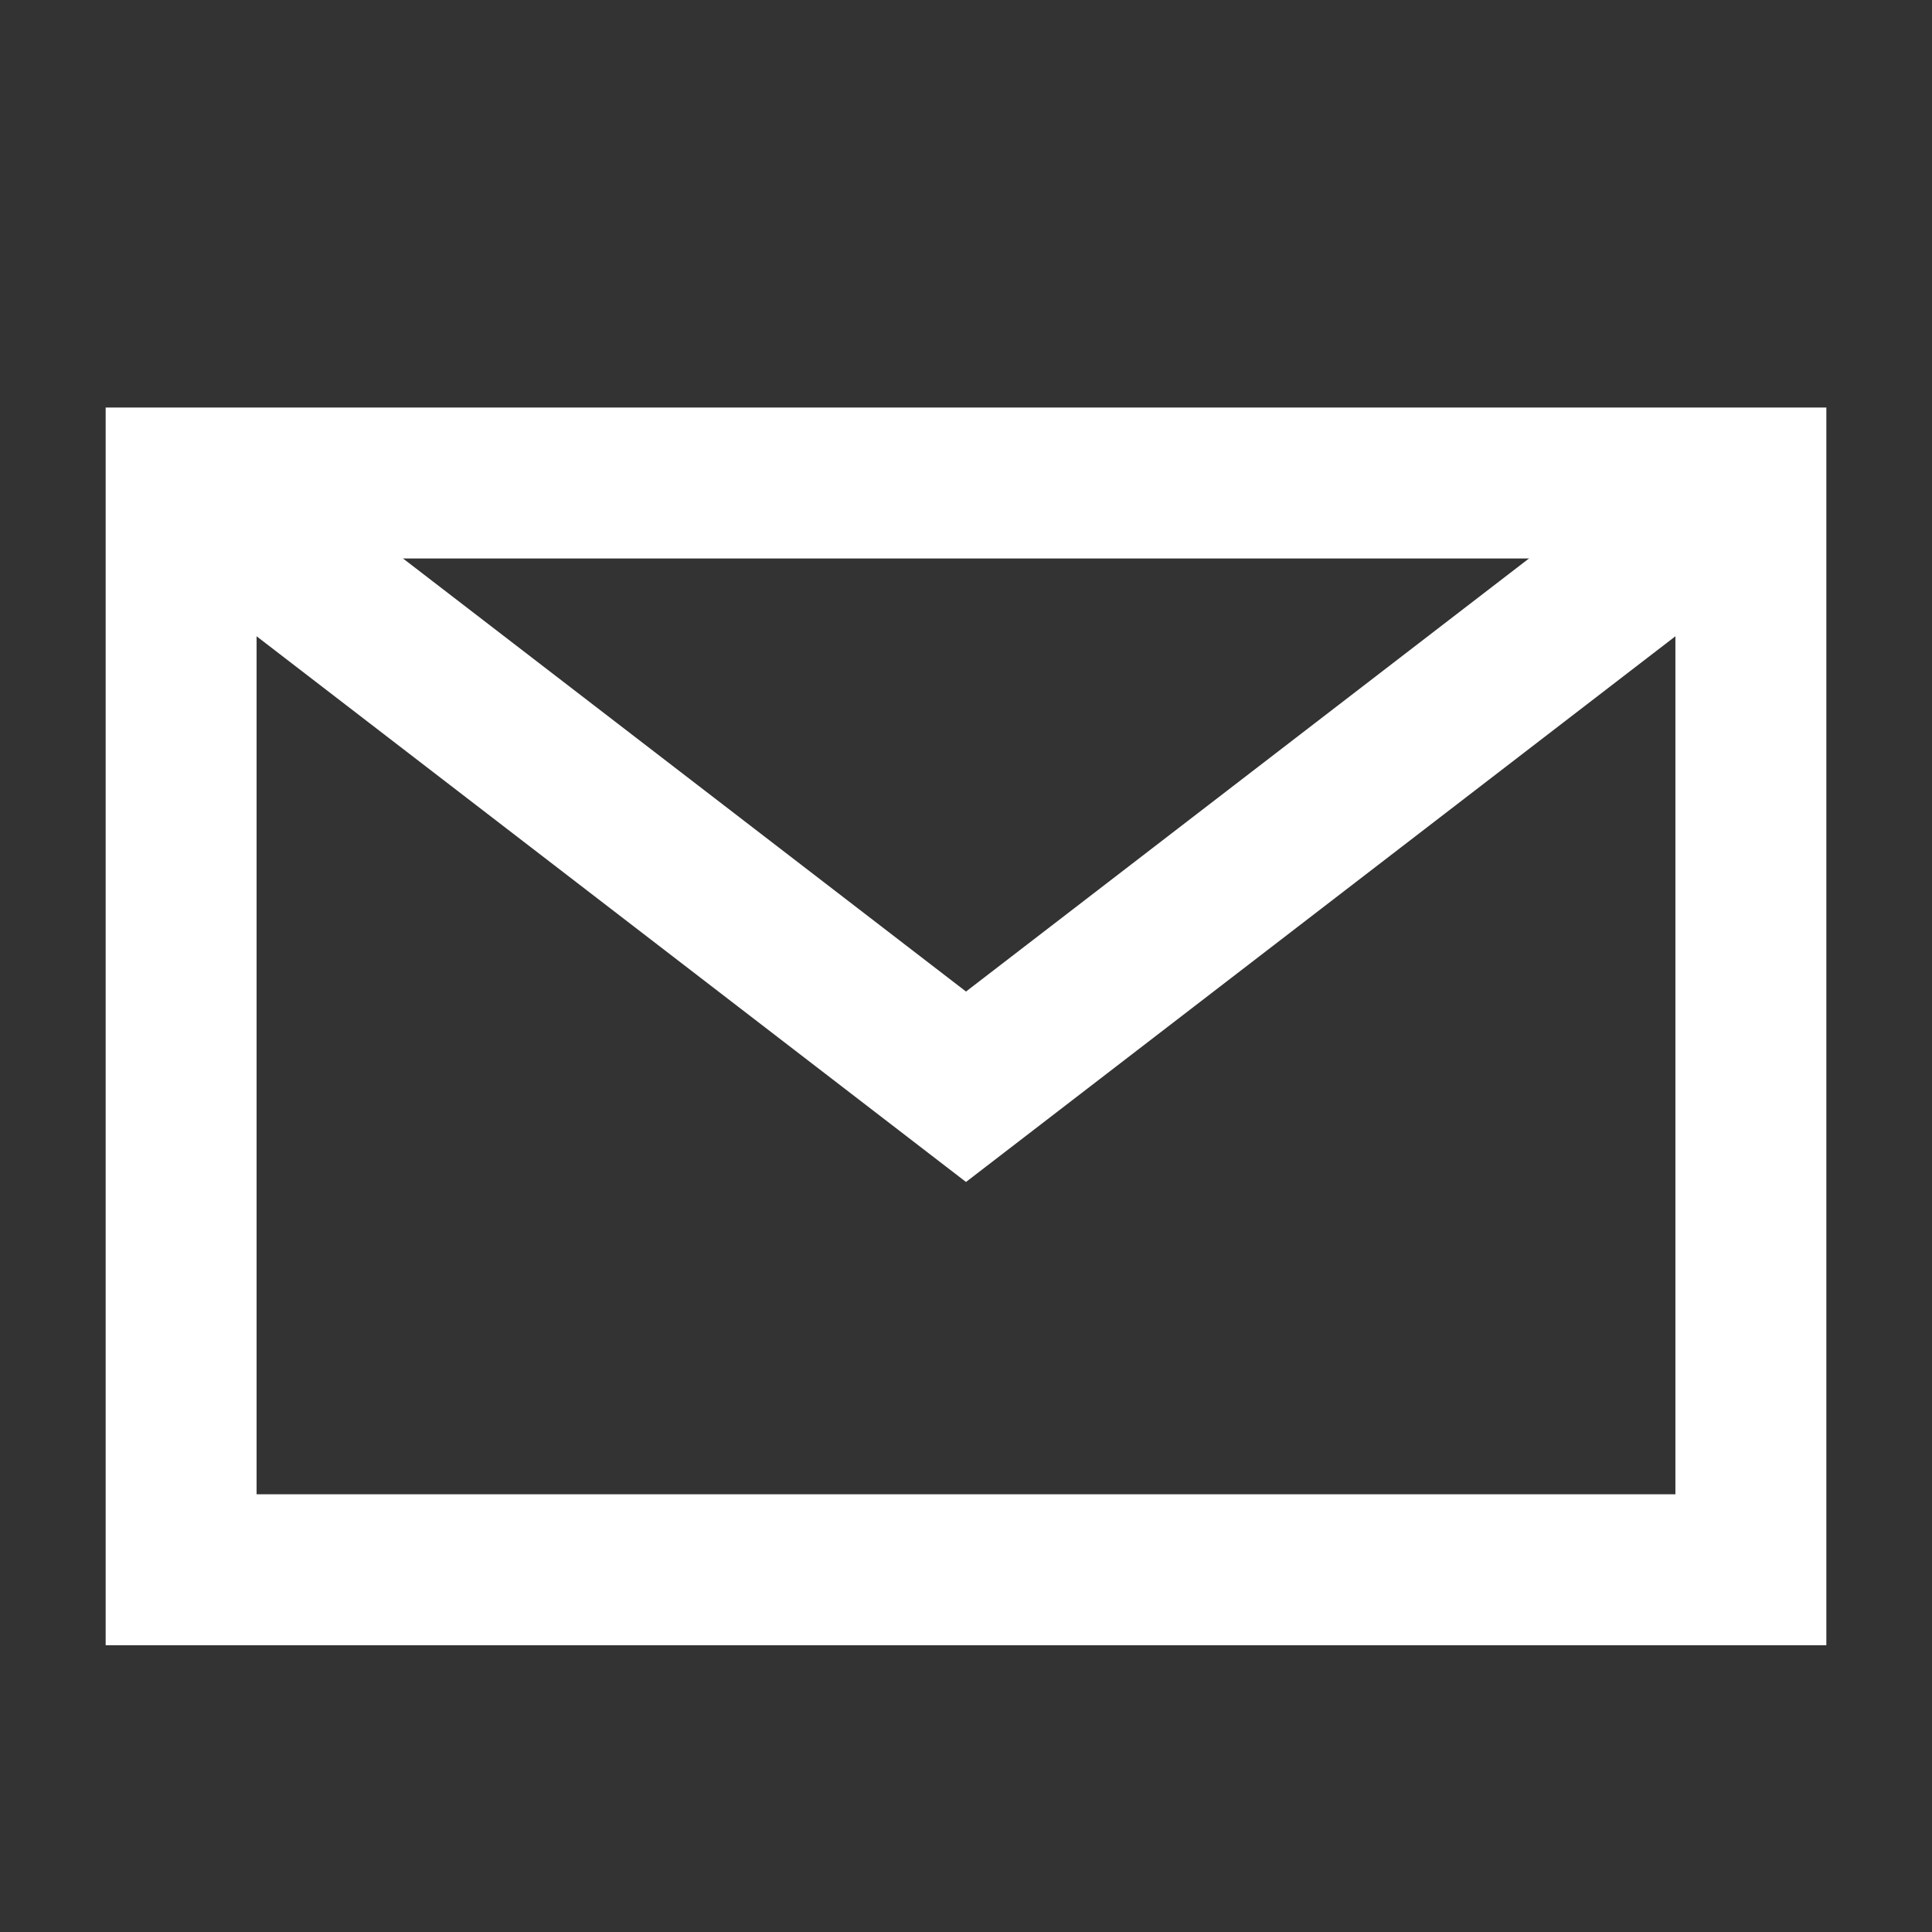
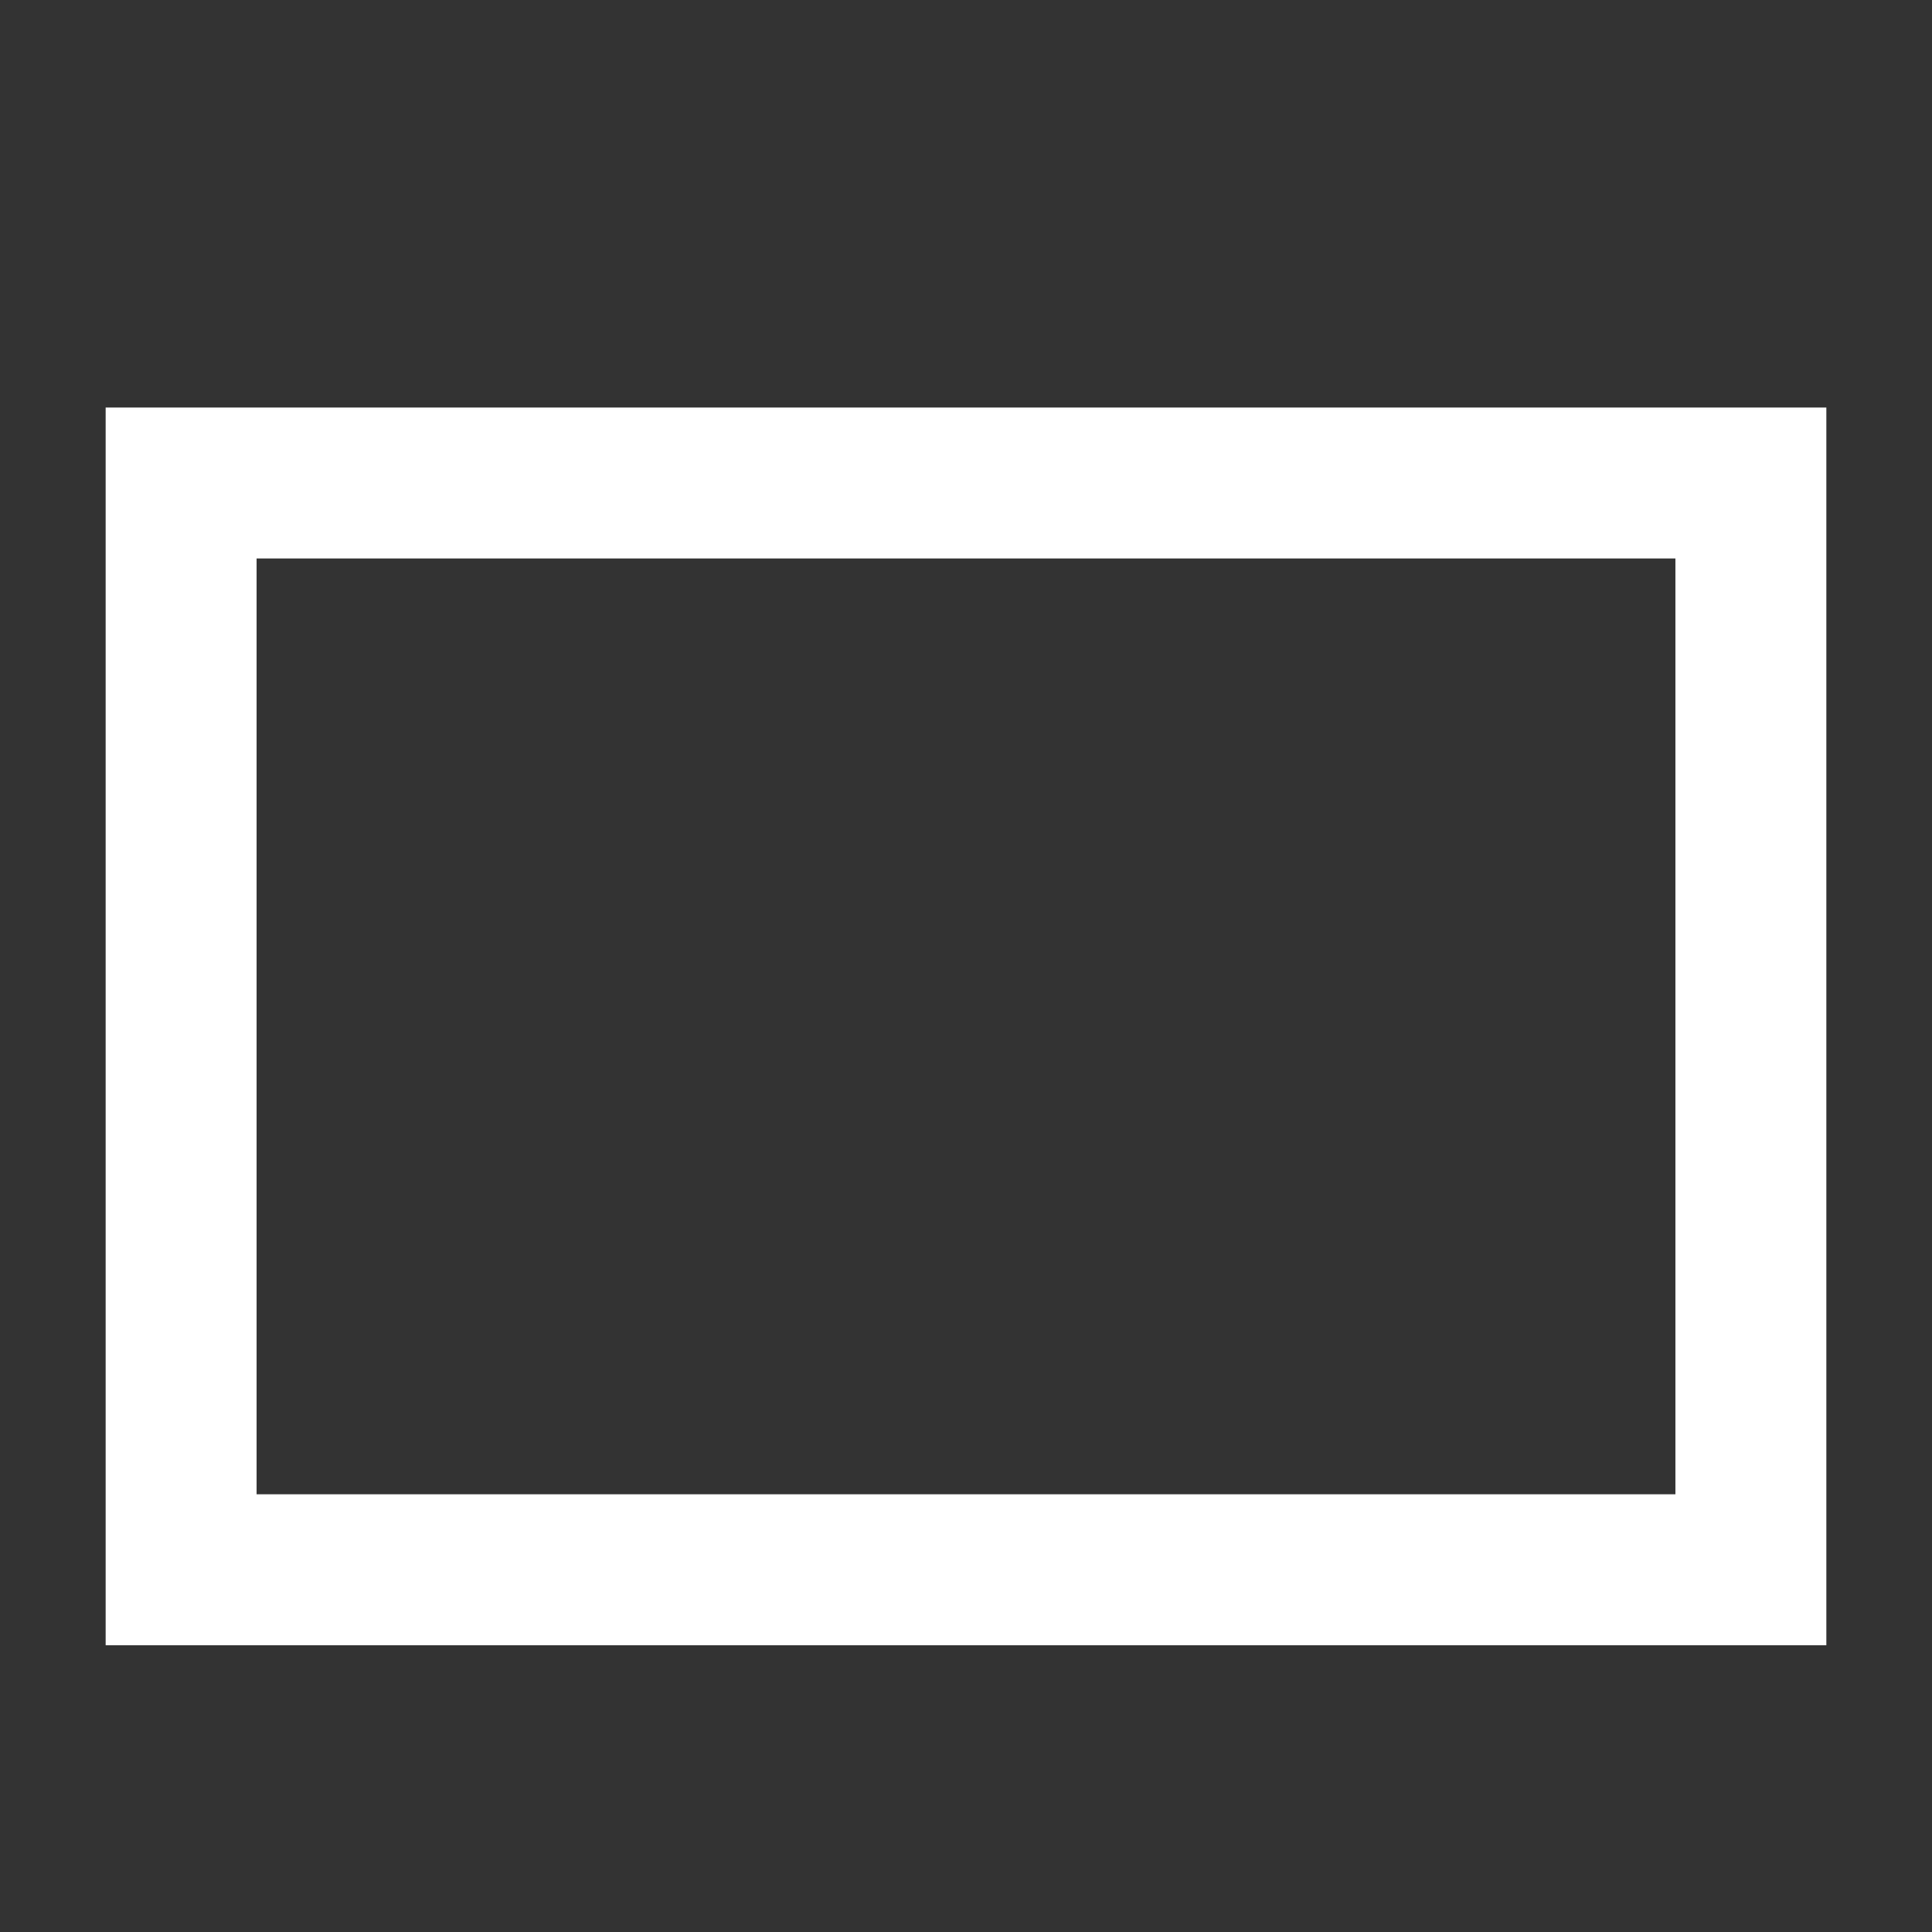
<svg xmlns="http://www.w3.org/2000/svg" width="16" height="16" viewBox="0 0 16 16" fill="none">
  <rect x="0" y="0" width="16" height="16" fill="#333333" stroke="none" />
  <path d="M1.5 13H14.5V4H1.5V13Z" stroke="white" stroke-width="1.25" />
-   <path d="M14.5 4L8 9L1.5 4" stroke="white" stroke-width="1.25" />
</svg>